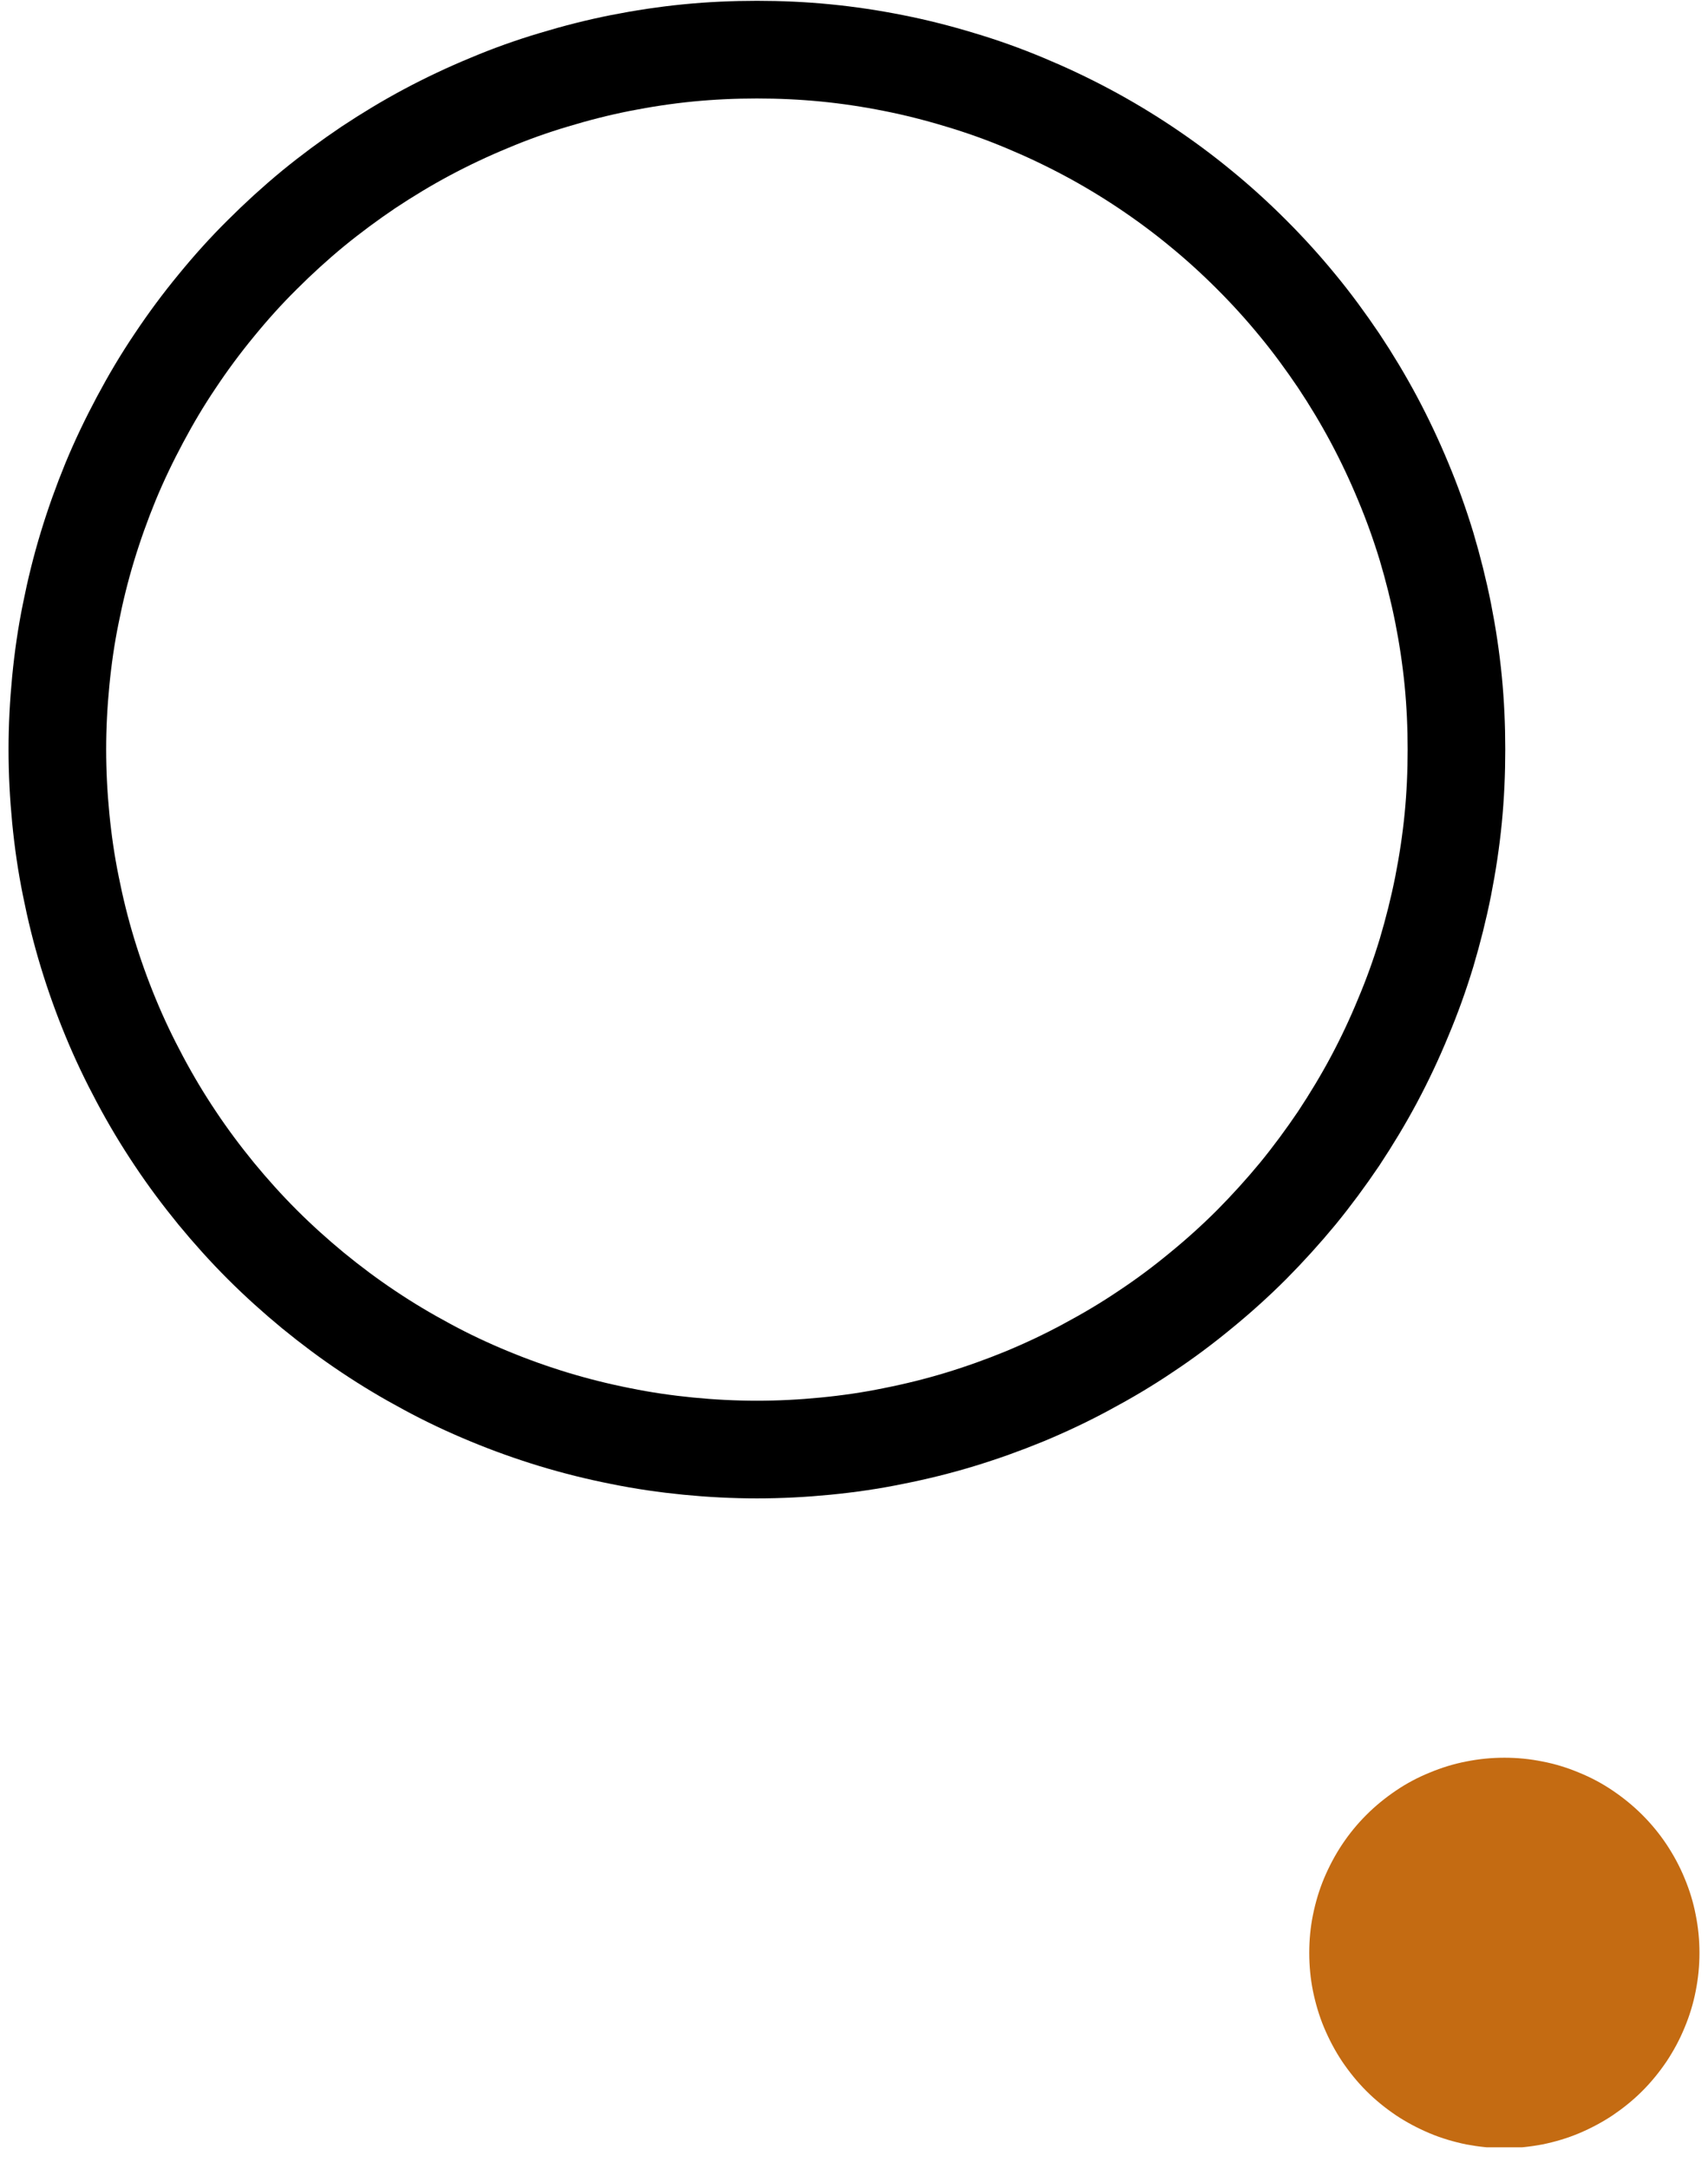
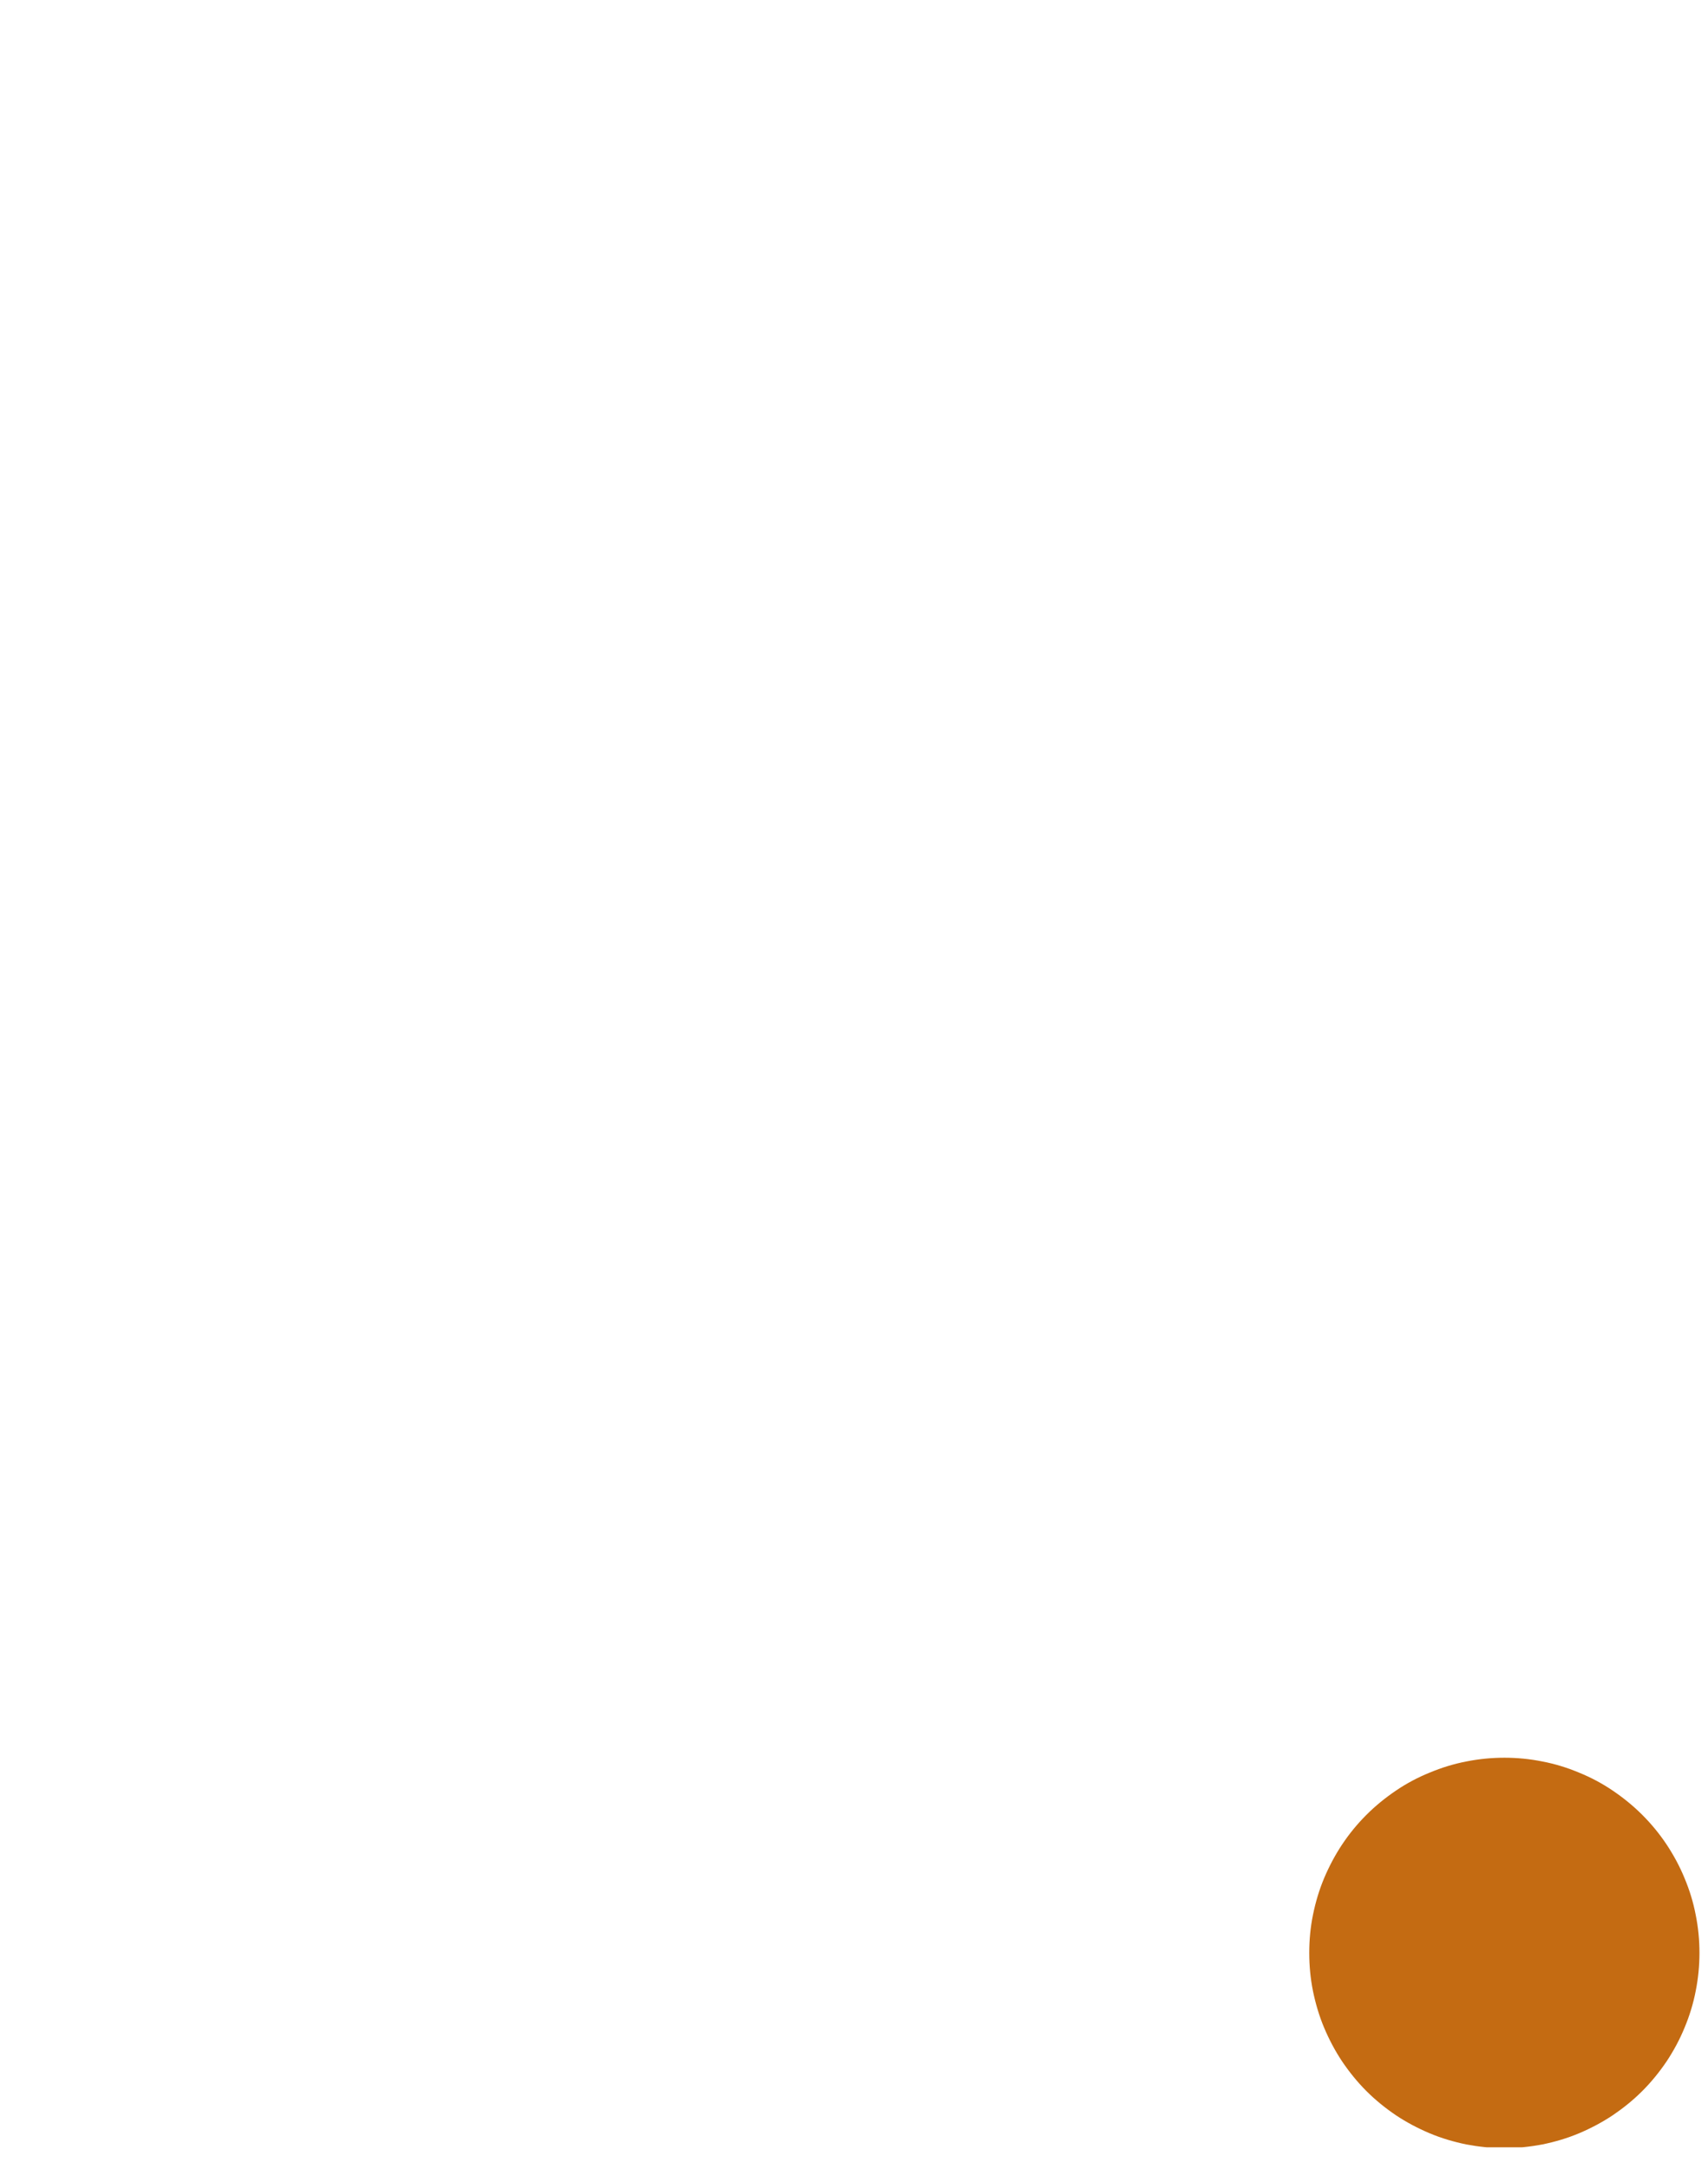
<svg xmlns="http://www.w3.org/2000/svg" width="52" zoomAndPan="magnify" viewBox="0 0 39 49.5" height="66" preserveAspectRatio="xMidYMid meet" version="1.0">
  <defs>
    <clipPath id="73facfa7b9">
-       <path d="M 0.195 0 L 38.805 0 L 38.805 46 L 0.195 46 Z M 0.195 0 " clip-rule="nonzero" />
-     </clipPath>
+       </clipPath>
    <clipPath id="1120425220">
      <path d="M 29 40 L 38.805 40 L 38.805 49.004 L 29 49.004 Z M 29 40 " clip-rule="nonzero" />
    </clipPath>
  </defs>
  <g clip-path="url(#73facfa7b9)">
-     <path stroke-linecap="butt" transform="matrix(0.743, 0, 0, 0.743, 0.195, 0.017)" fill="none" stroke-linejoin="miter" d="M 44.497 22.998 C 44.497 23.703 44.466 24.408 44.398 25.108 C 44.329 25.808 44.224 26.502 44.087 27.197 C 43.95 27.886 43.777 28.57 43.577 29.243 C 43.372 29.917 43.135 30.579 42.861 31.227 C 42.593 31.879 42.293 32.515 41.962 33.136 C 41.63 33.757 41.267 34.357 40.878 34.946 C 40.483 35.53 40.068 36.093 39.621 36.64 C 39.173 37.182 38.7 37.703 38.205 38.203 C 37.706 38.702 37.185 39.171 36.638 39.618 C 36.096 40.065 35.533 40.486 34.944 40.875 C 34.36 41.27 33.755 41.627 33.134 41.959 C 32.513 42.296 31.876 42.595 31.229 42.864 C 30.577 43.132 29.914 43.369 29.241 43.574 C 28.567 43.779 27.883 43.948 27.194 44.084 C 26.505 44.226 25.811 44.326 25.106 44.395 C 24.406 44.463 23.706 44.5 23.001 44.5 C 22.296 44.5 21.591 44.463 20.892 44.395 C 20.192 44.326 19.497 44.226 18.803 44.084 C 18.114 43.948 17.435 43.779 16.757 43.574 C 16.083 43.369 15.42 43.132 14.773 42.864 C 14.121 42.595 13.484 42.296 12.863 41.959 C 12.243 41.627 11.643 41.27 11.054 40.875 C 10.47 40.486 9.907 40.065 9.36 39.618 C 8.818 39.171 8.297 38.702 7.797 38.203 C 7.297 37.703 6.829 37.182 6.382 36.64 C 5.935 36.093 5.514 35.53 5.125 34.946 C 4.73 34.357 4.372 33.757 4.041 33.136 C 3.709 32.515 3.404 31.879 3.136 31.227 C 2.868 30.579 2.631 29.917 2.426 29.243 C 2.221 28.57 2.052 27.886 1.915 27.197 C 1.773 26.502 1.673 25.808 1.605 25.108 C 1.537 24.408 1.5 23.703 1.5 22.998 C 1.5 22.293 1.537 21.594 1.605 20.894 C 1.673 20.194 1.773 19.495 1.915 18.805 C 2.052 18.116 2.221 17.432 2.426 16.759 C 2.631 16.086 2.868 15.423 3.136 14.77 C 3.404 14.123 3.709 13.487 4.041 12.866 C 4.372 12.245 4.73 11.64 5.125 11.056 C 5.514 10.472 5.935 9.904 6.382 9.362 C 6.829 8.815 7.297 8.294 7.797 7.8 C 8.297 7.3 8.818 6.826 9.36 6.379 C 9.907 5.932 10.47 5.516 11.054 5.122 C 11.643 4.732 12.243 4.369 12.863 4.038 C 13.484 3.707 14.121 3.407 14.773 3.138 C 15.42 2.865 16.083 2.628 16.757 2.428 C 17.435 2.223 18.114 2.049 18.803 1.913 C 19.497 1.776 20.192 1.671 20.892 1.602 C 21.591 1.534 22.296 1.502 23.001 1.502 C 23.706 1.502 24.406 1.534 25.106 1.602 C 25.811 1.671 26.505 1.776 27.194 1.913 C 27.883 2.049 28.567 2.223 29.241 2.428 C 29.914 2.628 30.577 2.865 31.229 3.138 C 31.876 3.407 32.513 3.707 33.134 4.038 C 33.755 4.369 34.36 4.732 34.944 5.122 C 35.533 5.516 36.096 5.932 36.638 6.379 C 37.185 6.826 37.706 7.3 38.205 7.8 C 38.7 8.294 39.173 8.815 39.621 9.362 C 40.068 9.904 40.483 10.472 40.878 11.056 C 41.267 11.64 41.63 12.245 41.962 12.866 C 42.293 13.487 42.593 14.123 42.861 14.77 C 43.135 15.423 43.372 16.086 43.577 16.759 C 43.777 17.432 43.95 18.116 44.087 18.805 C 44.224 19.495 44.329 20.194 44.398 20.894 C 44.466 21.594 44.497 22.293 44.497 22.998 Z M 44.497 22.998 " stroke="#000000" stroke-width="3" stroke-opacity="1" stroke-miterlimit="4" />
+     <path stroke-linecap="butt" transform="matrix(0.743, 0, 0, 0.743, 0.195, 0.017)" fill="none" stroke-linejoin="miter" d="M 44.497 22.998 C 44.497 23.703 44.466 24.408 44.398 25.108 C 44.329 25.808 44.224 26.502 44.087 27.197 C 43.95 27.886 43.777 28.57 43.577 29.243 C 43.372 29.917 43.135 30.579 42.861 31.227 C 42.593 31.879 42.293 32.515 41.962 33.136 C 41.63 33.757 41.267 34.357 40.878 34.946 C 40.483 35.53 40.068 36.093 39.621 36.64 C 39.173 37.182 38.7 37.703 38.205 38.203 C 37.706 38.702 37.185 39.171 36.638 39.618 C 36.096 40.065 35.533 40.486 34.944 40.875 C 34.36 41.27 33.755 41.627 33.134 41.959 C 32.513 42.296 31.876 42.595 31.229 42.864 C 30.577 43.132 29.914 43.369 29.241 43.574 C 28.567 43.779 27.883 43.948 27.194 44.084 C 26.505 44.226 25.811 44.326 25.106 44.395 C 24.406 44.463 23.706 44.5 23.001 44.5 C 22.296 44.5 21.591 44.463 20.892 44.395 C 20.192 44.326 19.497 44.226 18.803 44.084 C 18.114 43.948 17.435 43.779 16.757 43.574 C 16.083 43.369 15.42 43.132 14.773 42.864 C 14.121 42.595 13.484 42.296 12.863 41.959 C 12.243 41.627 11.643 41.27 11.054 40.875 C 10.47 40.486 9.907 40.065 9.36 39.618 C 8.818 39.171 8.297 38.702 7.797 38.203 C 7.297 37.703 6.829 37.182 6.382 36.64 C 5.935 36.093 5.514 35.53 5.125 34.946 C 4.73 34.357 4.372 33.757 4.041 33.136 C 3.709 32.515 3.404 31.879 3.136 31.227 C 2.868 30.579 2.631 29.917 2.426 29.243 C 2.221 28.57 2.052 27.886 1.915 27.197 C 1.773 26.502 1.673 25.808 1.605 25.108 C 1.537 24.408 1.5 23.703 1.5 22.998 C 1.5 22.293 1.537 21.594 1.605 20.894 C 1.673 20.194 1.773 19.495 1.915 18.805 C 2.052 18.116 2.221 17.432 2.426 16.759 C 3.404 14.123 3.709 13.487 4.041 12.866 C 4.372 12.245 4.73 11.64 5.125 11.056 C 5.514 10.472 5.935 9.904 6.382 9.362 C 6.829 8.815 7.297 8.294 7.797 7.8 C 8.297 7.3 8.818 6.826 9.36 6.379 C 9.907 5.932 10.47 5.516 11.054 5.122 C 11.643 4.732 12.243 4.369 12.863 4.038 C 13.484 3.707 14.121 3.407 14.773 3.138 C 15.42 2.865 16.083 2.628 16.757 2.428 C 17.435 2.223 18.114 2.049 18.803 1.913 C 19.497 1.776 20.192 1.671 20.892 1.602 C 21.591 1.534 22.296 1.502 23.001 1.502 C 23.706 1.502 24.406 1.534 25.106 1.602 C 25.811 1.671 26.505 1.776 27.194 1.913 C 27.883 2.049 28.567 2.223 29.241 2.428 C 29.914 2.628 30.577 2.865 31.229 3.138 C 31.876 3.407 32.513 3.707 33.134 4.038 C 33.755 4.369 34.36 4.732 34.944 5.122 C 35.533 5.516 36.096 5.932 36.638 6.379 C 37.185 6.826 37.706 7.3 38.205 7.8 C 38.7 8.294 39.173 8.815 39.621 9.362 C 40.068 9.904 40.483 10.472 40.878 11.056 C 41.267 11.64 41.63 12.245 41.962 12.866 C 42.293 13.487 42.593 14.123 42.861 14.77 C 43.135 15.423 43.372 16.086 43.577 16.759 C 43.777 17.432 43.95 18.116 44.087 18.805 C 44.224 19.495 44.329 20.194 44.398 20.894 C 44.466 21.594 44.497 22.293 44.497 22.998 Z M 44.497 22.998 " stroke="#000000" stroke-width="3" stroke-opacity="1" stroke-miterlimit="4" />
  </g>
  <g clip-path="url(#1120425220)">
    <path fill="#c46b12" d="M 38.805 44.566 C 38.805 44.859 38.777 45.148 38.719 45.438 C 38.664 45.723 38.578 46.004 38.465 46.273 C 38.355 46.543 38.215 46.801 38.055 47.043 C 37.891 47.285 37.707 47.512 37.5 47.719 C 37.293 47.926 37.066 48.109 36.824 48.273 C 36.582 48.434 36.324 48.57 36.055 48.684 C 35.785 48.797 35.508 48.879 35.219 48.938 C 34.934 48.992 34.641 49.023 34.352 49.023 C 34.059 49.023 33.77 48.992 33.48 48.938 C 33.195 48.879 32.914 48.797 32.645 48.684 C 32.375 48.57 32.117 48.434 31.875 48.273 C 31.633 48.109 31.406 47.926 31.199 47.719 C 30.992 47.512 30.809 47.285 30.645 47.043 C 30.484 46.801 30.348 46.543 30.234 46.273 C 30.121 46.004 30.039 45.723 29.98 45.438 C 29.922 45.148 29.895 44.859 29.895 44.566 C 29.895 44.273 29.922 43.984 29.98 43.699 C 30.039 43.41 30.121 43.133 30.234 42.863 C 30.348 42.594 30.484 42.336 30.645 42.094 C 30.809 41.848 30.992 41.625 31.199 41.418 C 31.406 41.211 31.633 41.027 31.875 40.863 C 32.117 40.699 32.375 40.562 32.645 40.453 C 32.914 40.34 33.195 40.254 33.48 40.199 C 33.77 40.141 34.059 40.113 34.352 40.113 C 34.641 40.113 34.934 40.141 35.219 40.199 C 35.508 40.254 35.785 40.34 36.055 40.453 C 36.324 40.562 36.582 40.699 36.824 40.863 C 37.066 41.027 37.293 41.211 37.5 41.418 C 37.707 41.625 37.891 41.848 38.055 42.094 C 38.215 42.336 38.355 42.594 38.465 42.863 C 38.578 43.133 38.664 43.41 38.719 43.699 C 38.777 43.984 38.805 44.273 38.805 44.566 Z M 38.805 44.566 " fill-opacity="1" fill-rule="nonzero" />
  </g>
</svg>